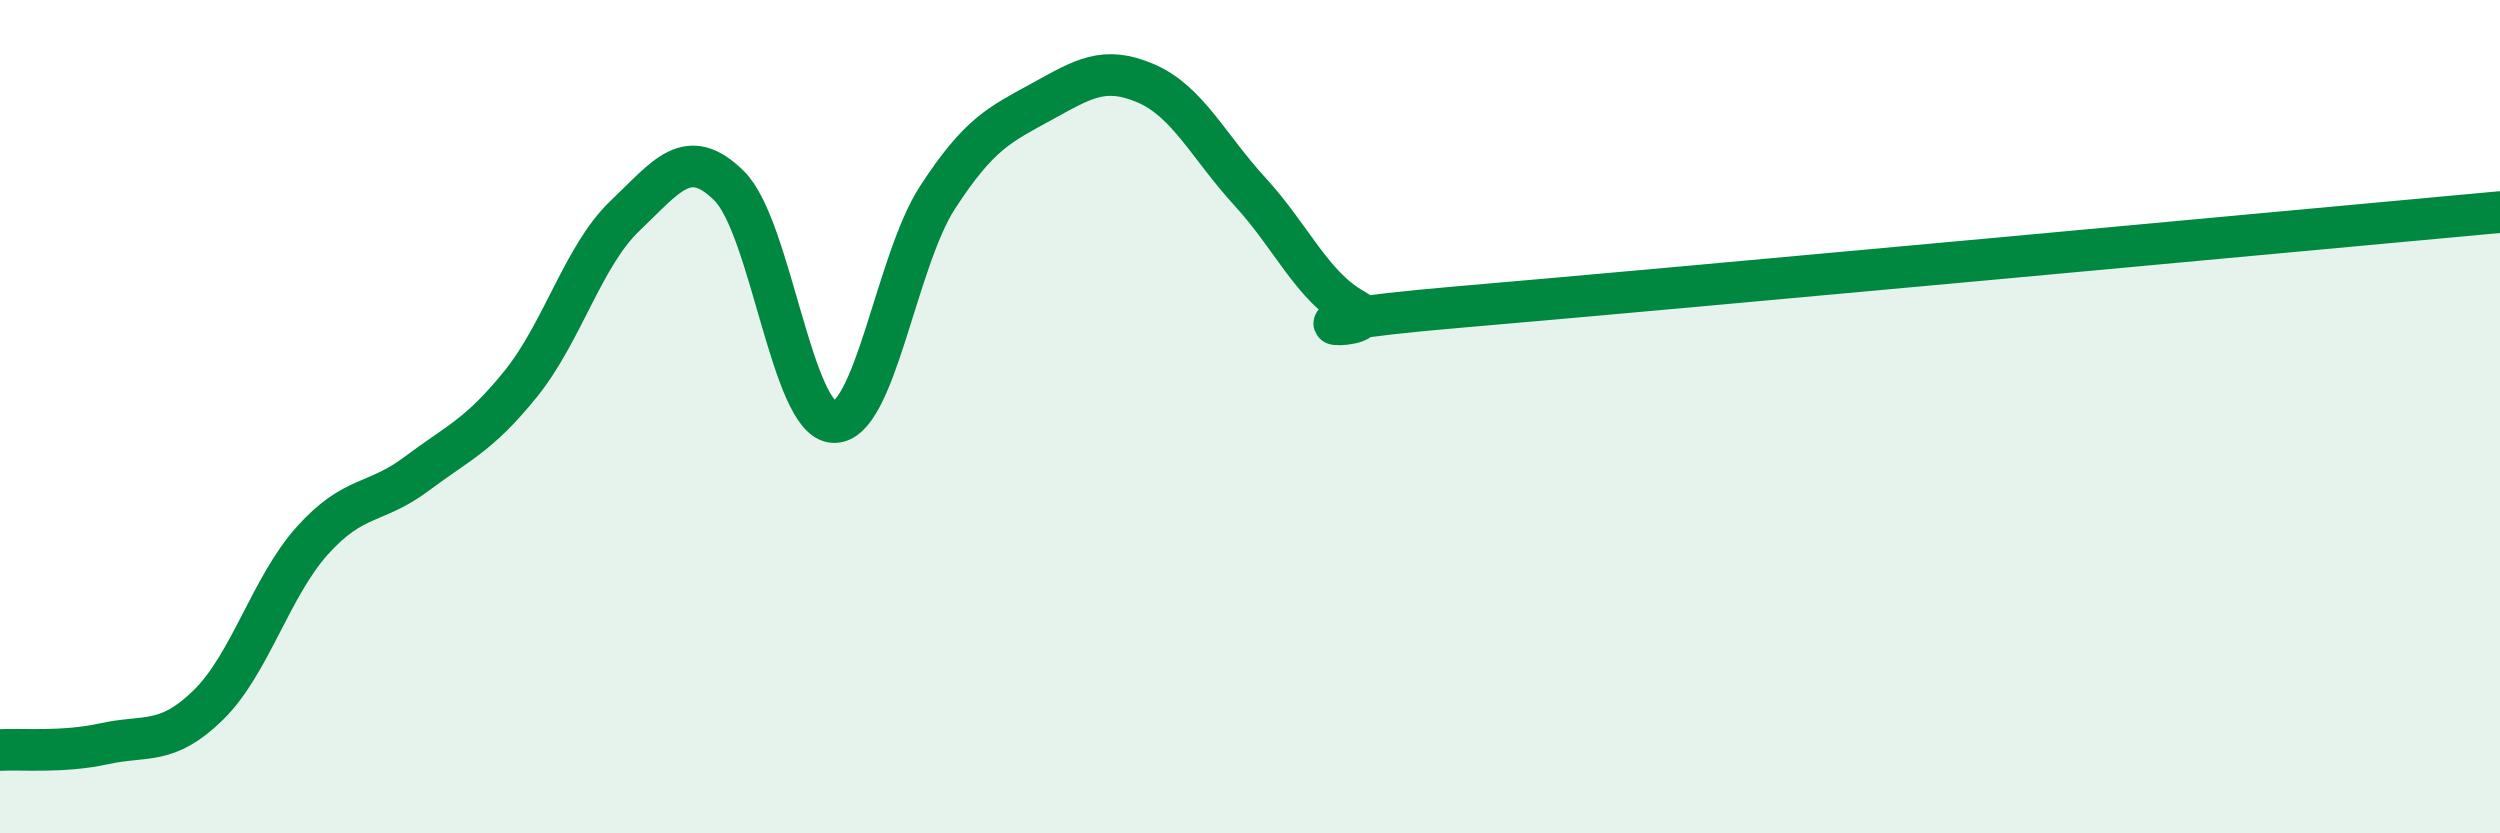
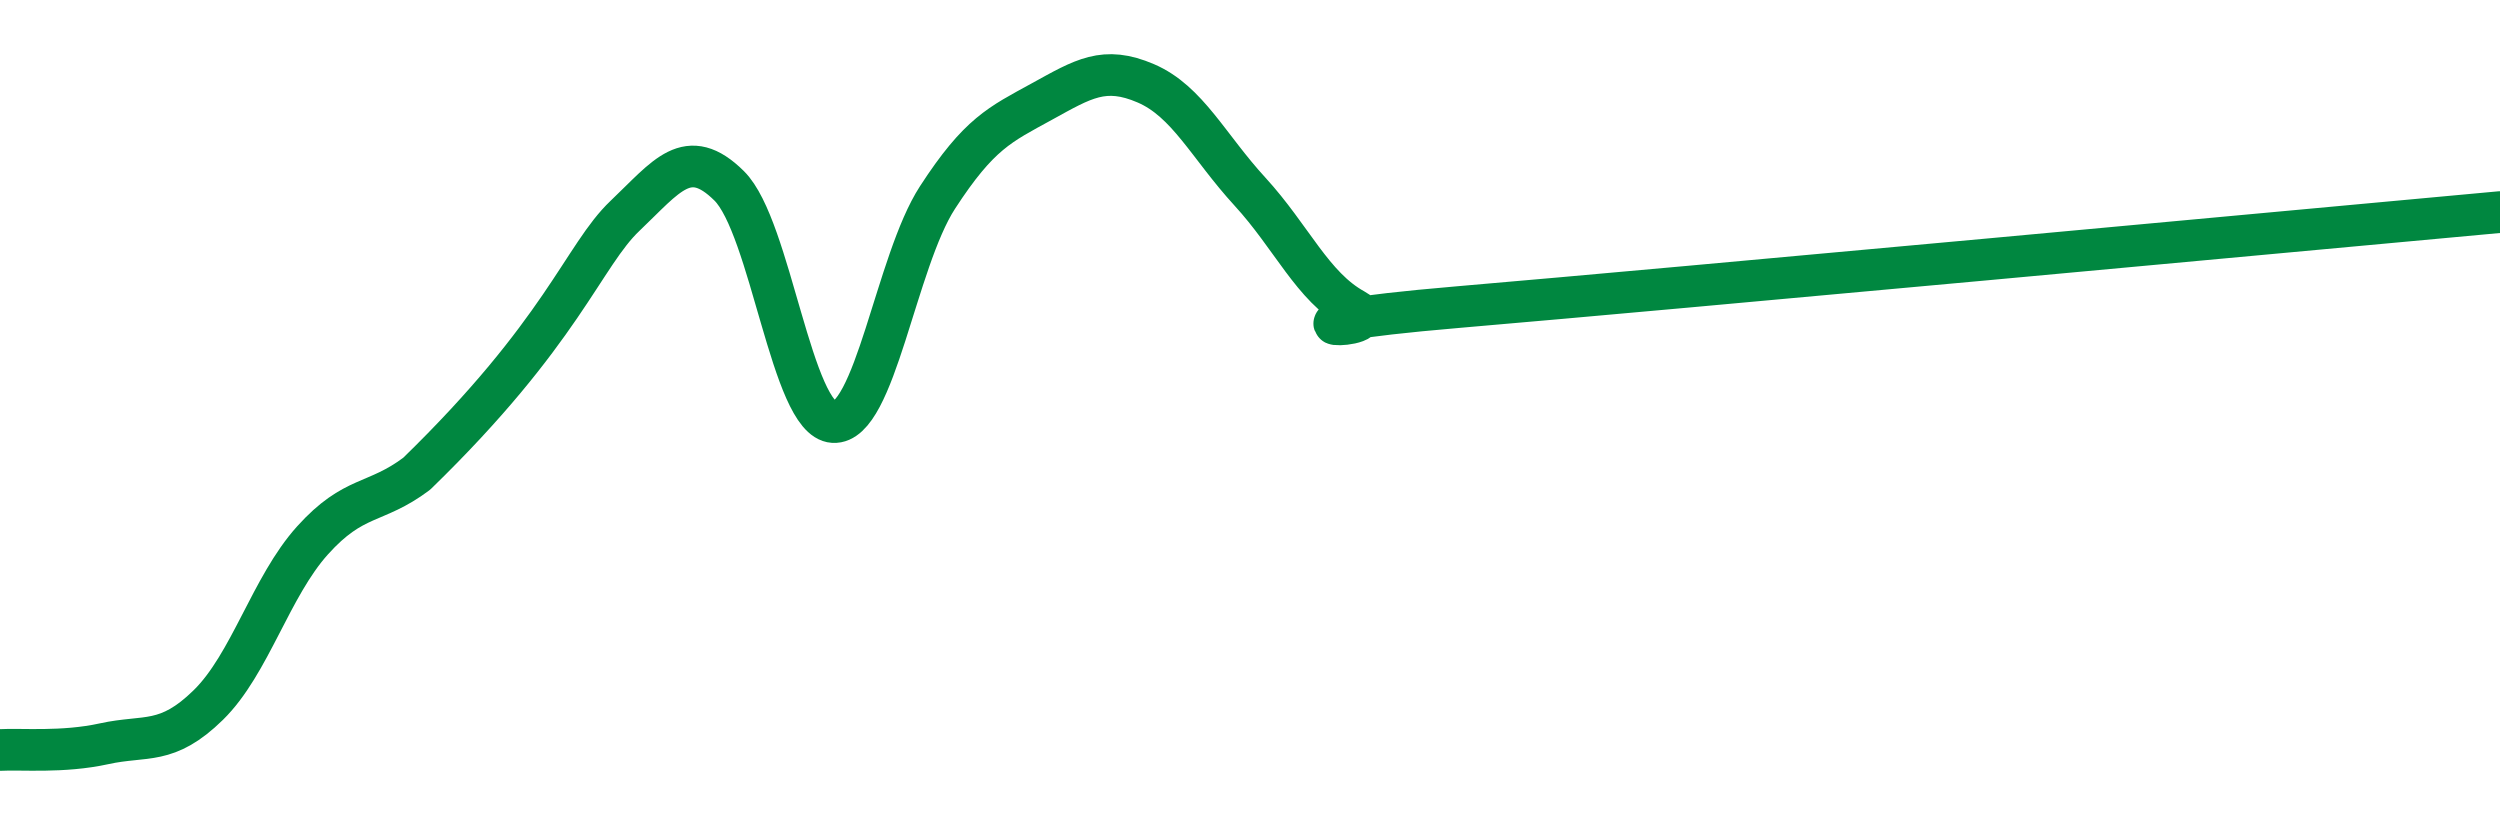
<svg xmlns="http://www.w3.org/2000/svg" width="60" height="20" viewBox="0 0 60 20">
-   <path d="M 0,18 C 0.5,17.97 1.5,18.07 2.5,17.85 C 3.5,17.63 4,17.9 5,16.92 C 6,15.94 6.5,14.08 7.5,12.97 C 8.5,11.86 9,12.12 10,11.37 C 11,10.62 11.5,10.45 12.5,9.21 C 13.5,7.97 14,6.13 15,5.18 C 16,4.23 16.5,3.47 17.5,4.46 C 18.5,5.45 19,10.07 20,10.13 C 21,10.19 21.5,6.28 22.5,4.74 C 23.5,3.2 24,2.99 25,2.44 C 26,1.89 26.5,1.57 27.5,2 C 28.5,2.43 29,3.51 30,4.6 C 31,5.69 31.5,6.88 32.5,7.43 C 33.5,7.98 29.5,7.84 35,7.37 C 40.5,6.9 55,5.55 60,5.09L60 20L0 20Z" fill="#008740" opacity="0.1" stroke-linecap="round" stroke-linejoin="round" />
-   <path d="M 0,18 C 0.5,17.97 1.5,18.07 2.5,17.85 C 3.5,17.63 4,17.9 5,16.92 C 6,15.94 6.5,14.08 7.5,12.97 C 8.5,11.86 9,12.12 10,11.37 C 11,10.62 11.5,10.45 12.5,9.21 C 13.5,7.97 14,6.13 15,5.18 C 16,4.23 16.5,3.47 17.5,4.46 C 18.5,5.45 19,10.07 20,10.13 C 21,10.19 21.5,6.28 22.5,4.74 C 23.5,3.2 24,2.99 25,2.44 C 26,1.89 26.5,1.57 27.5,2 C 28.5,2.43 29,3.51 30,4.6 C 31,5.69 31.5,6.88 32.5,7.43 C 33.5,7.98 29.5,7.84 35,7.37 C 40.5,6.9 55,5.55 60,5.09" stroke="#008740" stroke-width="1" fill="none" stroke-linecap="round" stroke-linejoin="round" />
+   <path d="M 0,18 C 0.5,17.97 1.5,18.07 2.5,17.85 C 3.5,17.63 4,17.9 5,16.92 C 6,15.94 6.5,14.08 7.5,12.97 C 8.5,11.86 9,12.12 10,11.37 C 13.5,7.97 14,6.13 15,5.18 C 16,4.23 16.5,3.47 17.5,4.46 C 18.5,5.45 19,10.07 20,10.13 C 21,10.19 21.5,6.28 22.5,4.74 C 23.5,3.2 24,2.99 25,2.44 C 26,1.89 26.5,1.57 27.5,2 C 28.5,2.43 29,3.51 30,4.6 C 31,5.69 31.5,6.88 32.5,7.43 C 33.5,7.98 29.5,7.84 35,7.37 C 40.5,6.9 55,5.55 60,5.09" stroke="#008740" stroke-width="1" fill="none" stroke-linecap="round" stroke-linejoin="round" />
</svg>